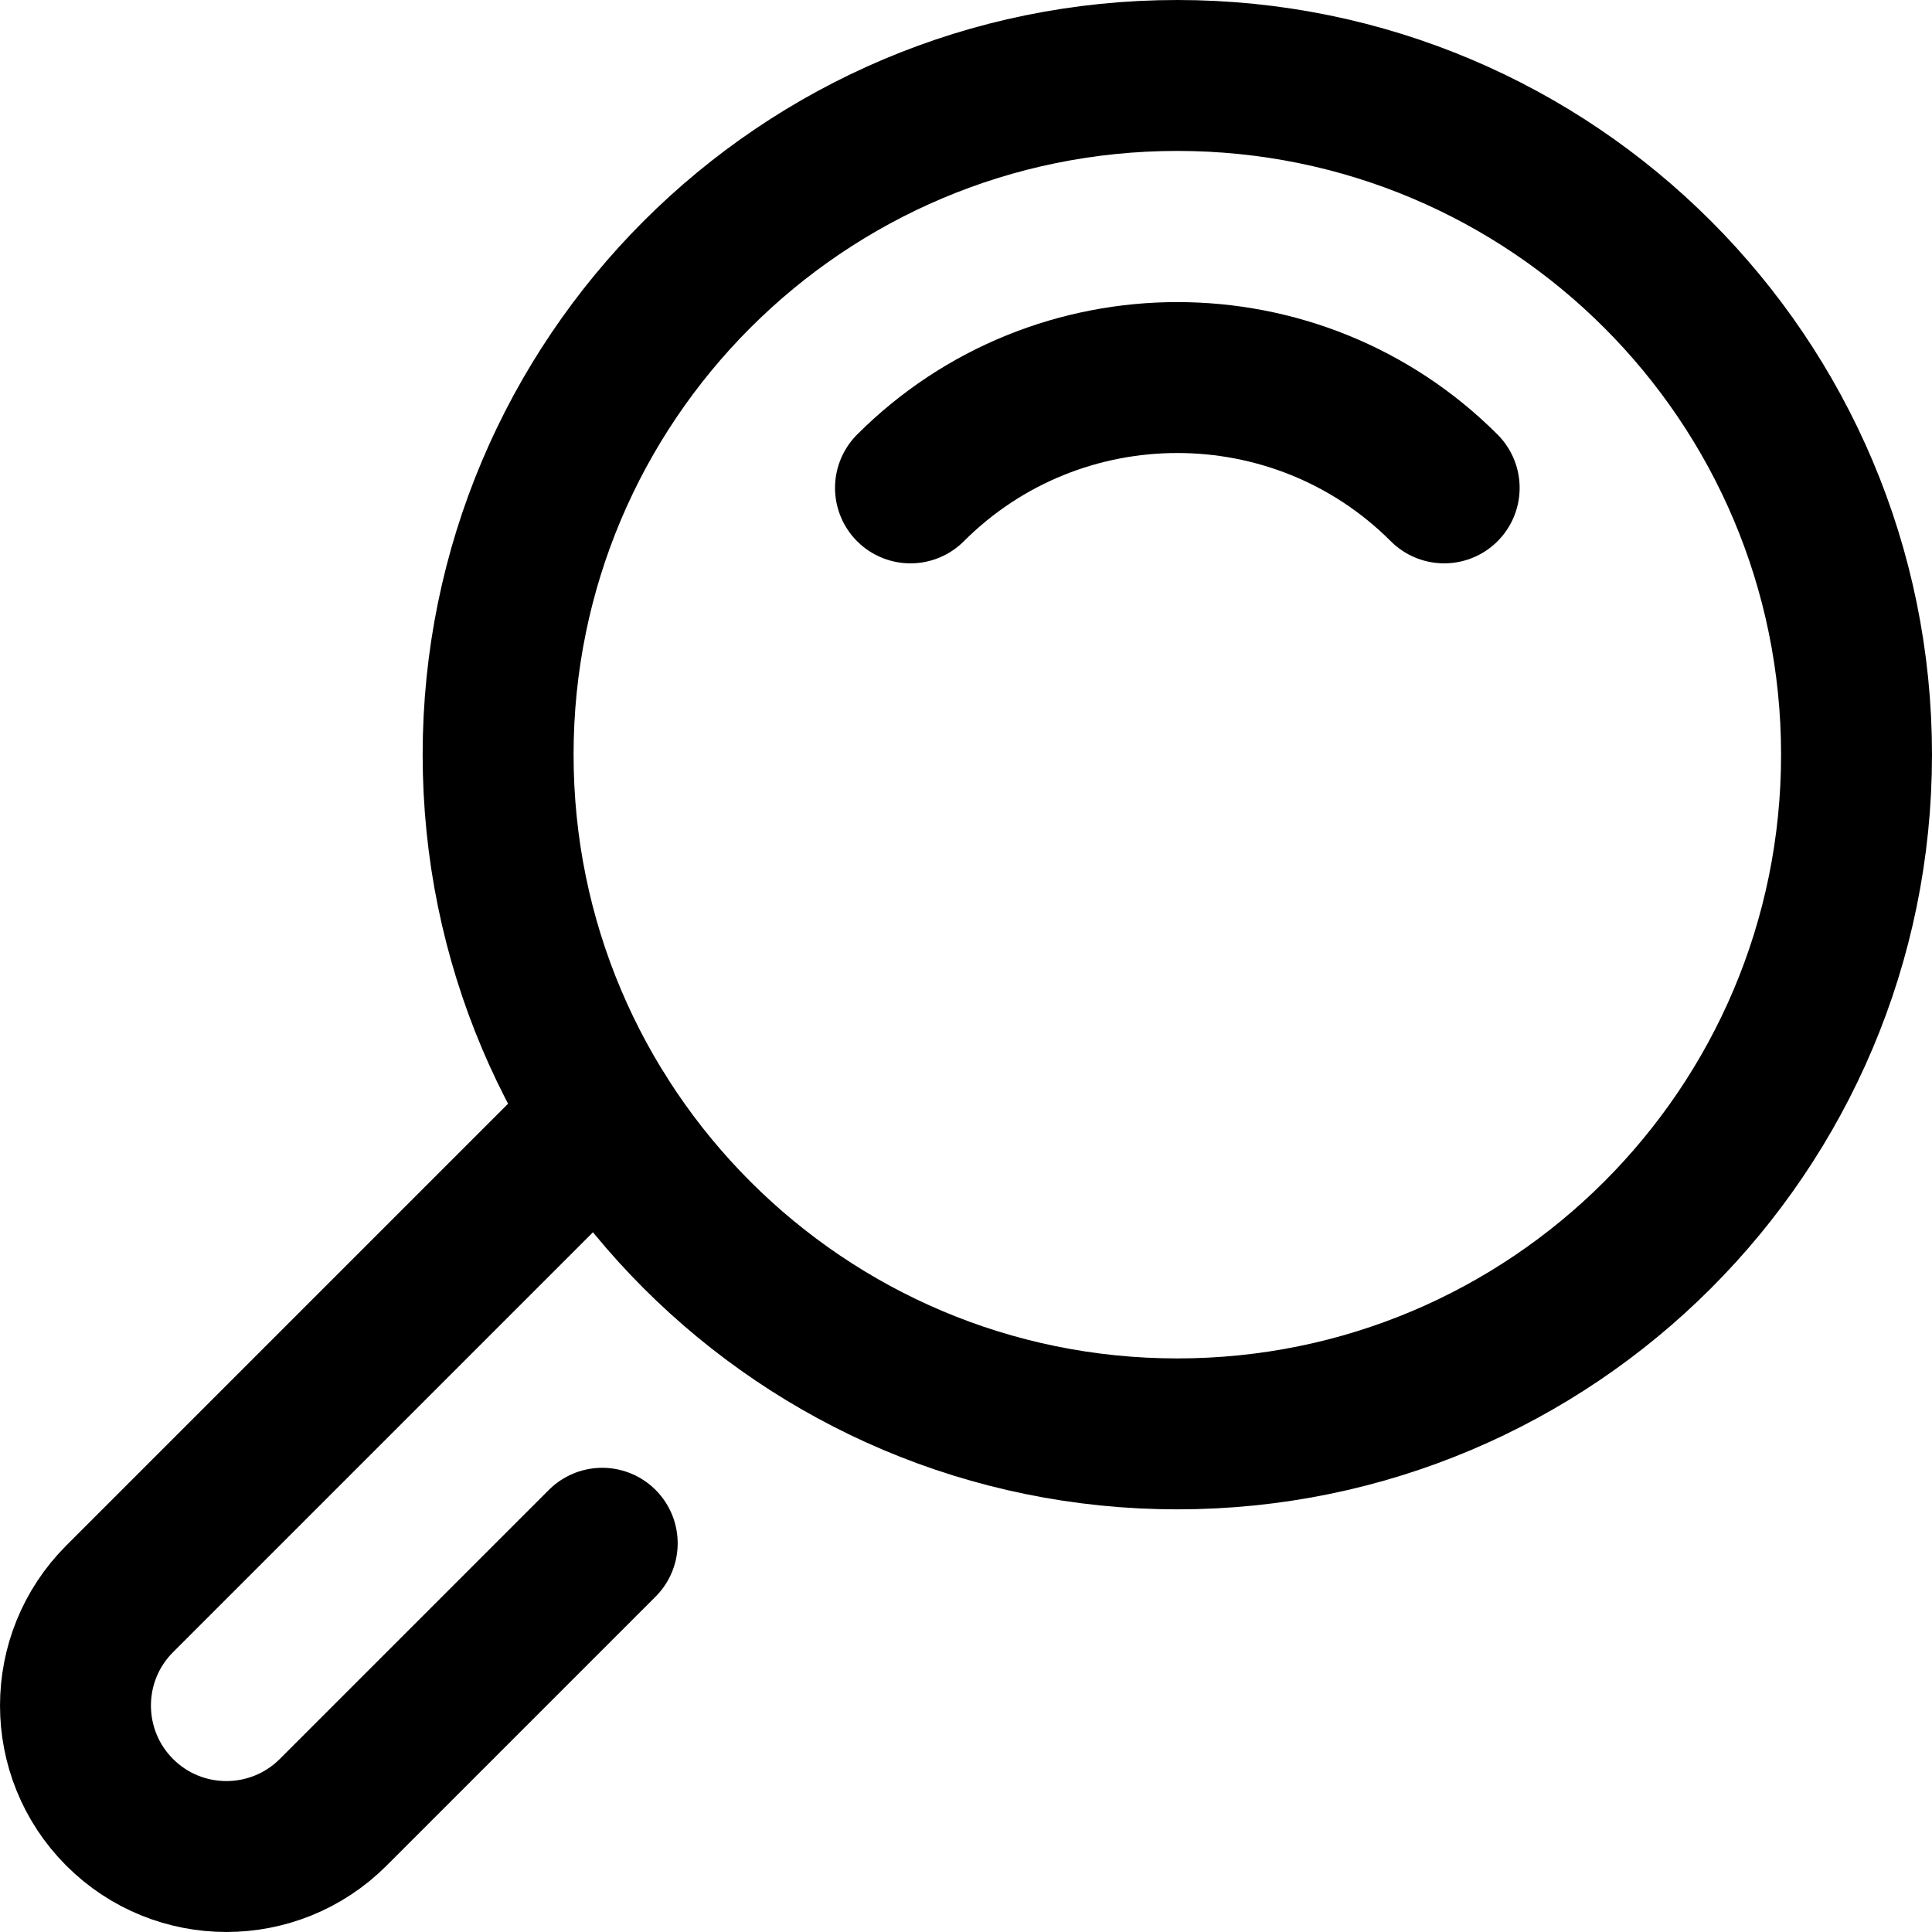
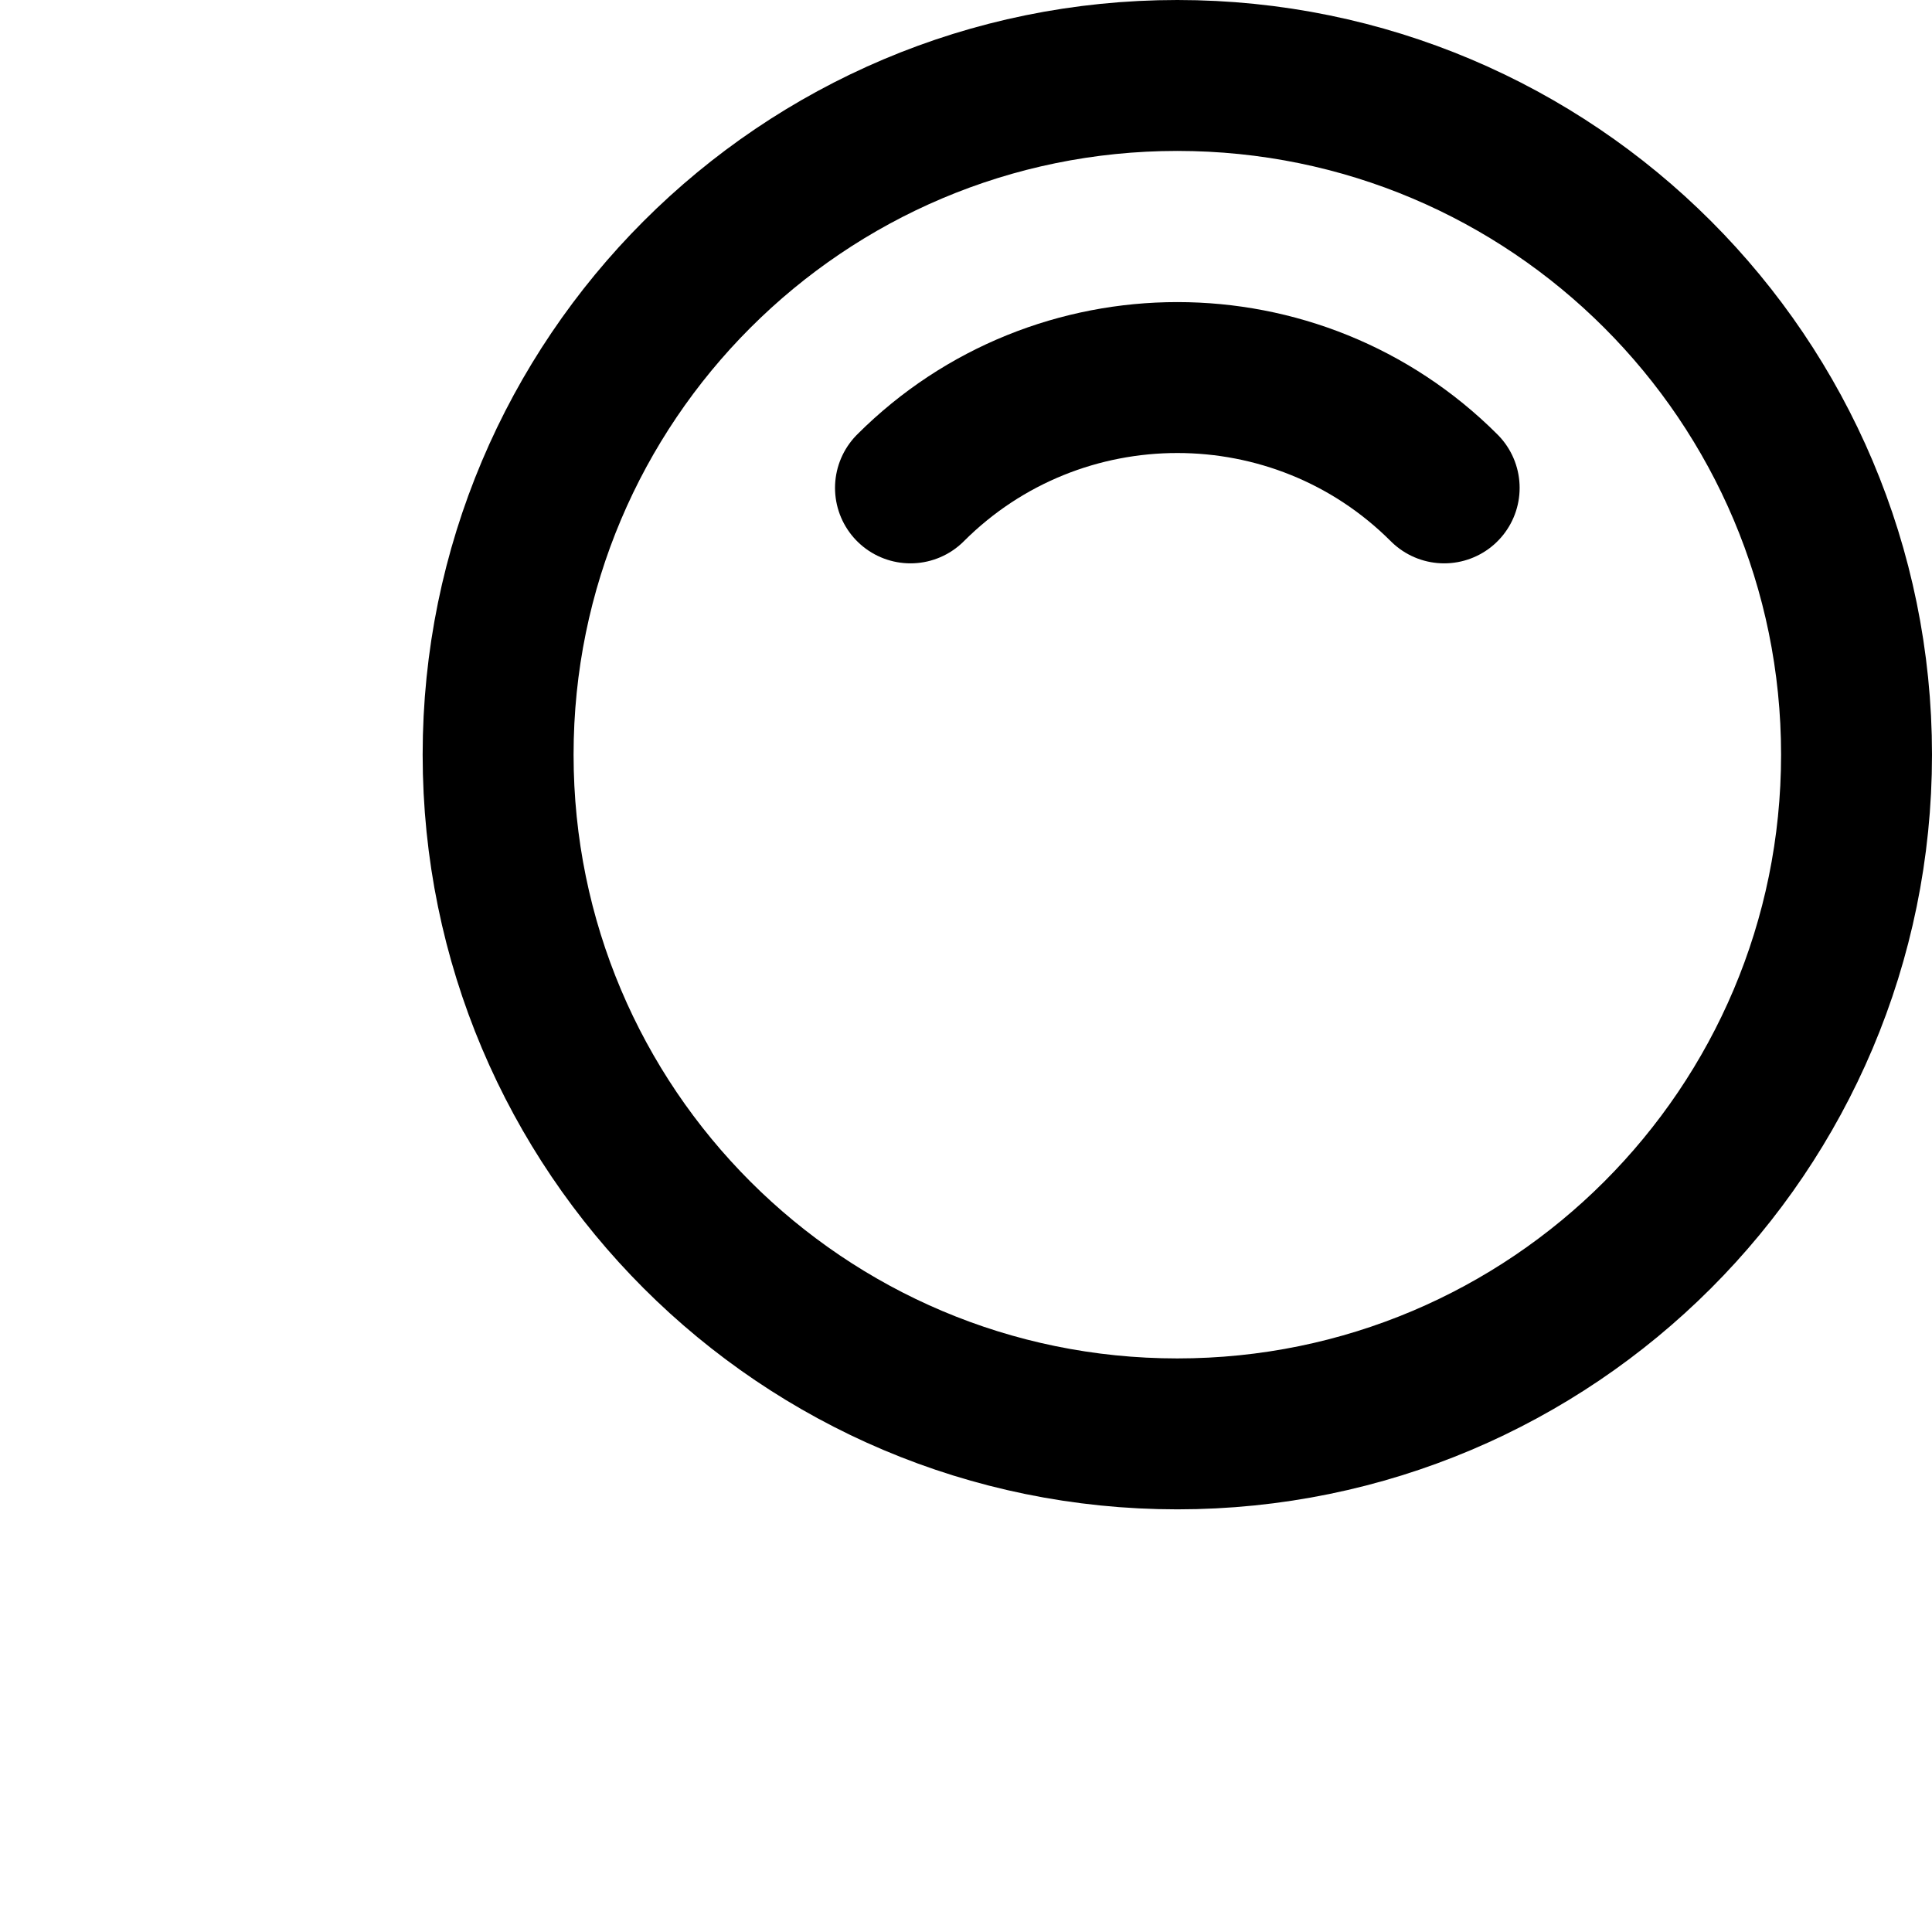
<svg xmlns="http://www.w3.org/2000/svg" width="34" height="34" viewBox="0 0 34 34" fill="none">
  <g clip-path="url(#clip0_728_1554)">
    <path d="M20.719 25.234C27.32 25.234 32.672 19.883 32.672 13.281C32.672 6.68 27.32 1.328 20.719 1.328C14.117 1.328 8.766 6.68 8.766 13.281C8.766 19.883 14.117 25.234 20.719 25.234Z" stroke="black" stroke-width="2.656" stroke-miterlimit="10" stroke-linecap="round" stroke-linejoin="round" />
    <path d="M16.023 8.586C18.613 5.997 22.826 5.997 25.415 8.586" stroke="black" stroke-width="2.656" stroke-miterlimit="10" stroke-linecap="round" stroke-linejoin="round" />
-     <path d="M10.598 27.159L5.863 31.894C4.825 32.931 3.143 32.931 2.106 31.894C1.069 30.856 1.069 29.174 2.106 28.137L10.598 19.645" stroke="black" stroke-width="2.656" stroke-miterlimit="10" stroke-linecap="round" stroke-linejoin="round" />
  </g>
  <defs>
    <clipPath id="clip0_728_1554">
      <rect width="34" height="34" fill="white" />
    </clipPath>
  </defs>
</svg>